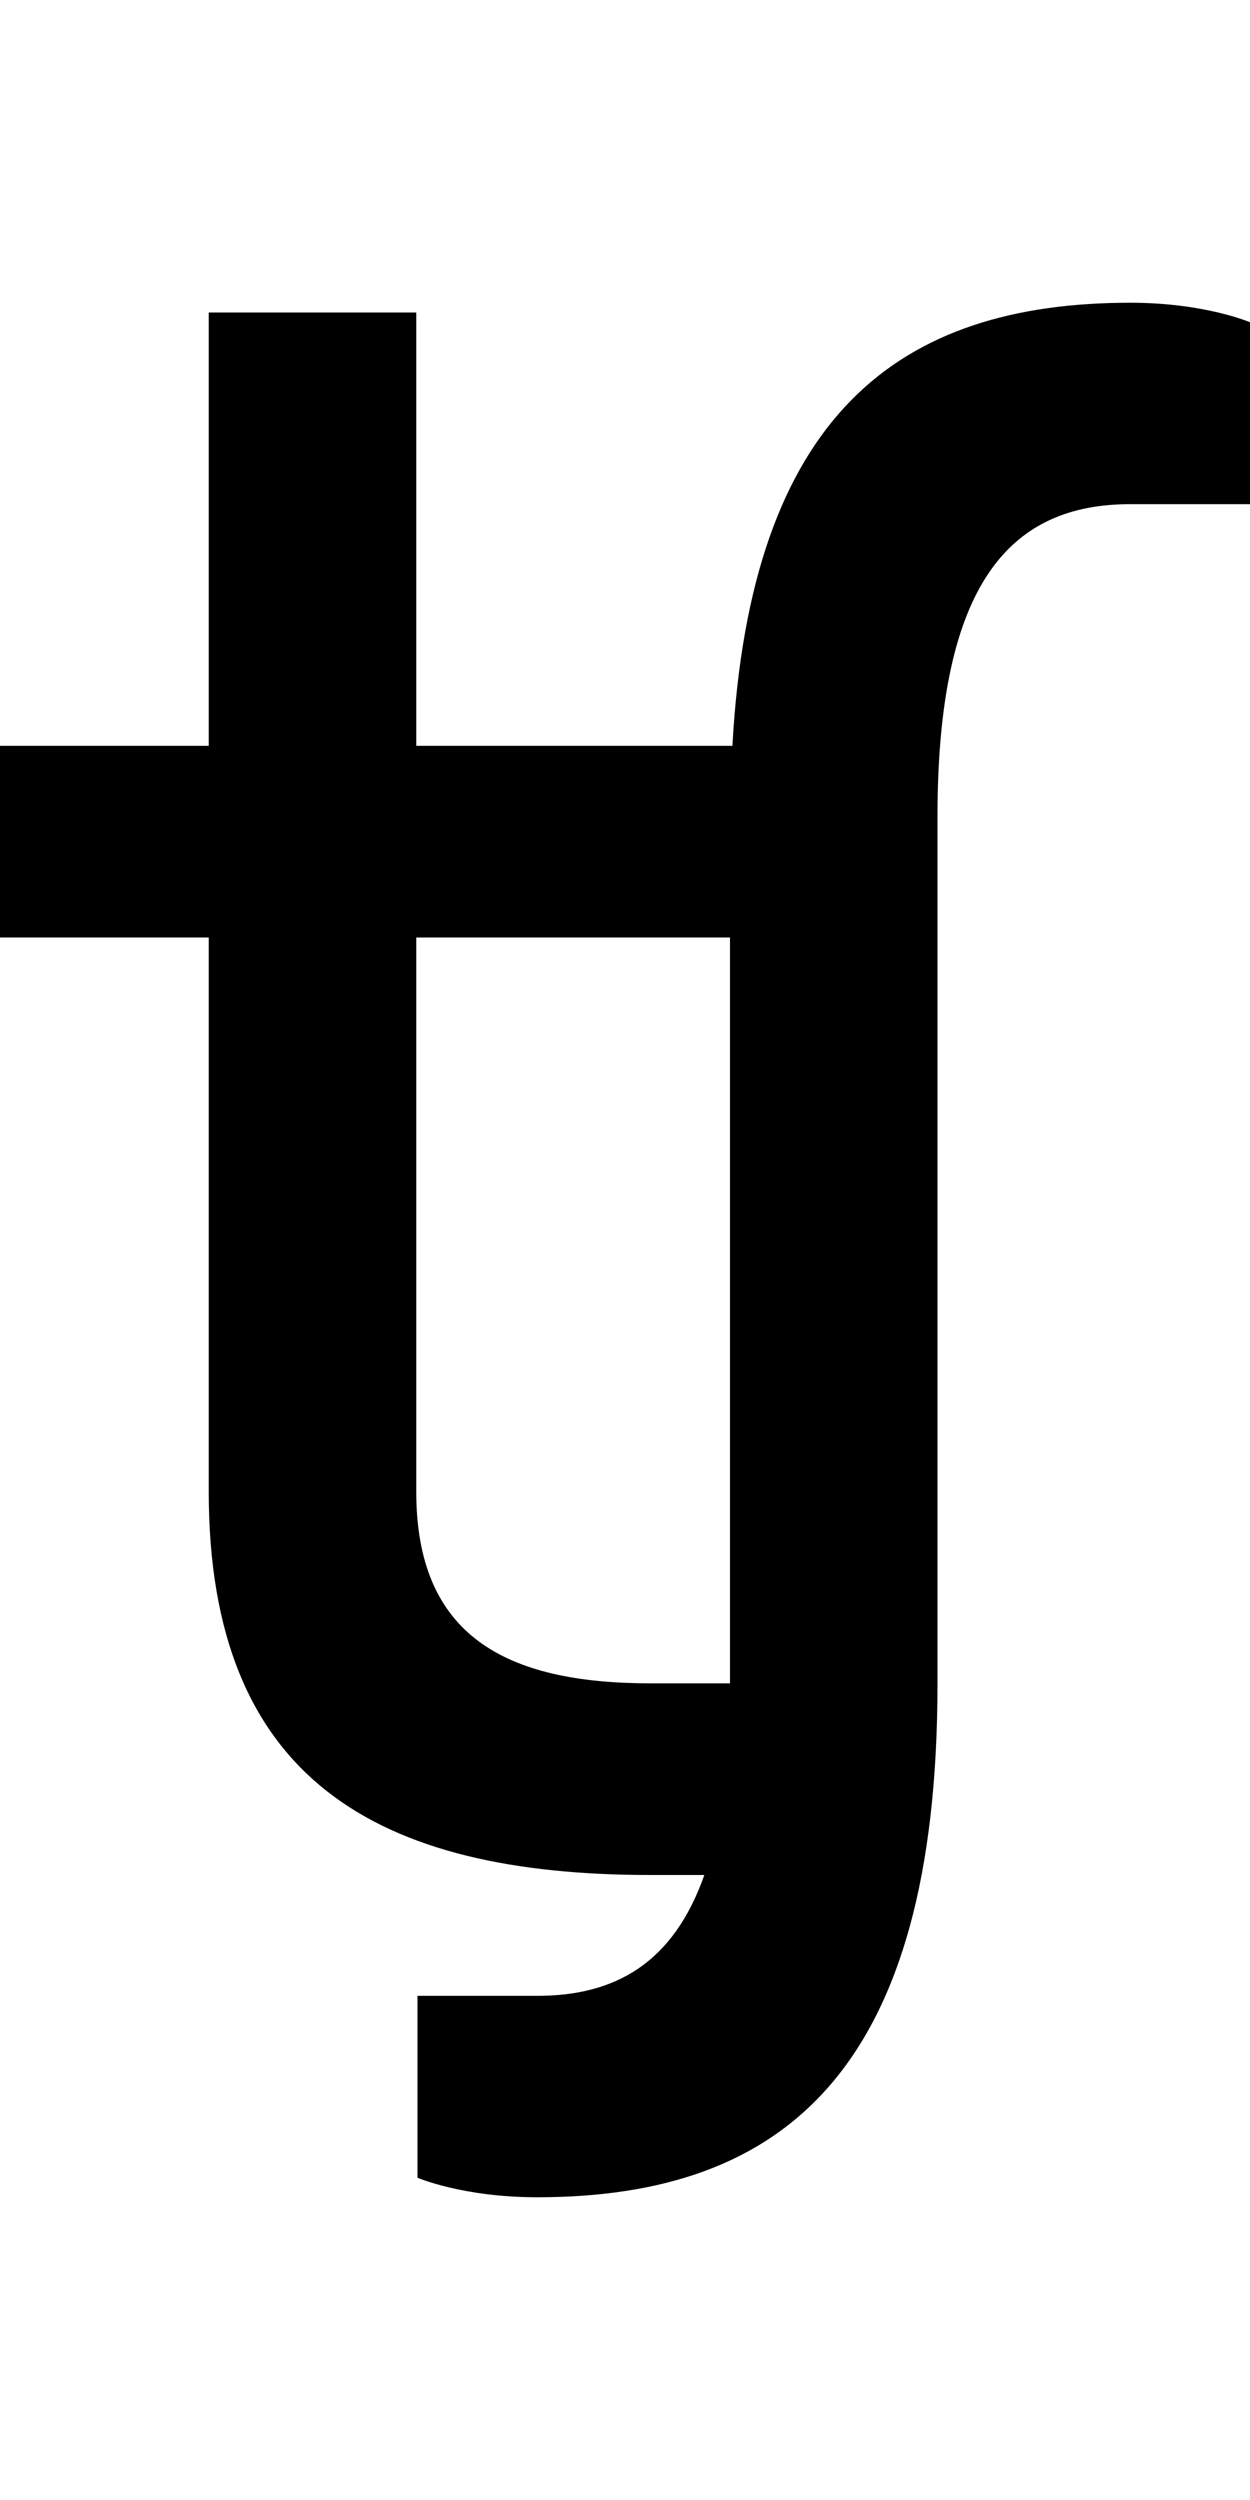
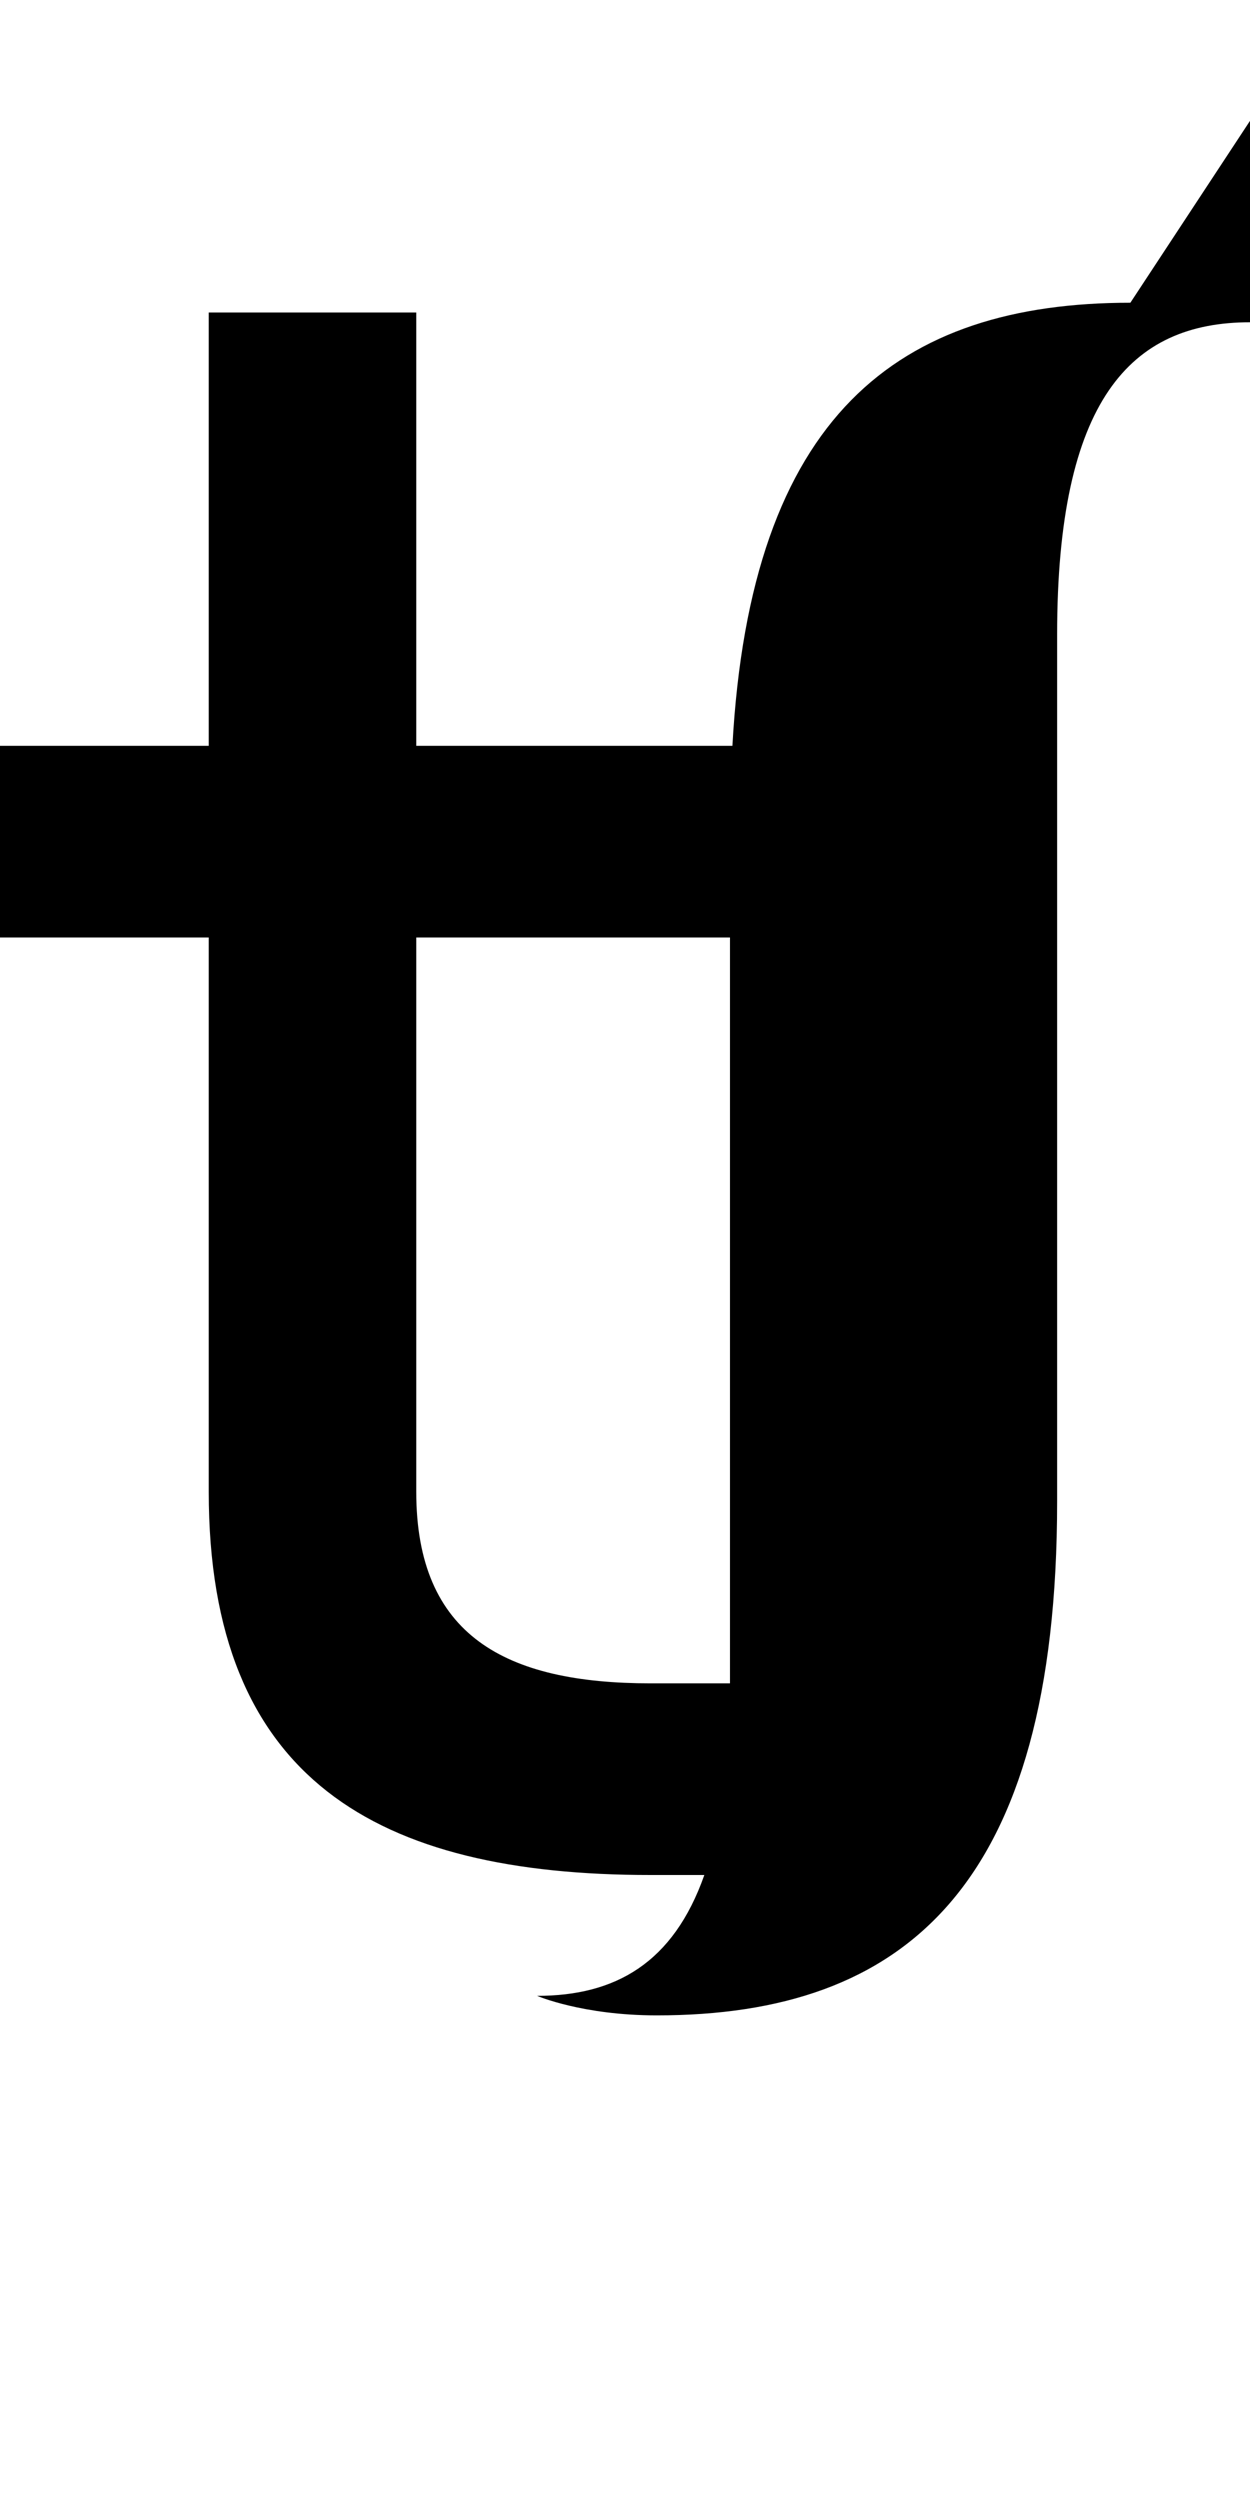
<svg xmlns="http://www.w3.org/2000/svg" version="1.1" width="1024" height="2048" id="svg3355">
  <defs id="defs3357" />
-   <path d="m 926,248 c -190.033,0 -311.23,92.019 -326,363 l -259,0 0,-355 -170,0 0,355 -171,0 0,157 171,0 0,454 c 0,236.002 138.004,314 362,314 l 44,0 c -25.474,72.29 -73.05,99 -137,99 l -98,0 0,149 c 0,0 37.004,16 98,16 202.996,0 328,-105.004 328,-421 l 0,-710 c 0,-192.005 59.997,-256 158,-256 l 98,0 0,-149 c 0,0 -37.004,-16 -98,-16 z m -585,520 257,0 0,611 -65,0 c -119.001,0 -192,-39.004 -192,-157 z" id="path3157-3-3-0" style="fill:#000000;fill-opacity:1;stroke:none;display:inline" />
+   <path d="m 926,248 c -190.033,0 -311.23,92.019 -326,363 l -259,0 0,-355 -170,0 0,355 -171,0 0,157 171,0 0,454 c 0,236.002 138.004,314 362,314 l 44,0 c -25.474,72.29 -73.05,99 -137,99 c 0,0 37.004,16 98,16 202.996,0 328,-105.004 328,-421 l 0,-710 c 0,-192.005 59.997,-256 158,-256 l 98,0 0,-149 c 0,0 -37.004,-16 -98,-16 z m -585,520 257,0 0,611 -65,0 c -119.001,0 -192,-39.004 -192,-157 z" id="path3157-3-3-0" style="fill:#000000;fill-opacity:1;stroke:none;display:inline" />
</svg>